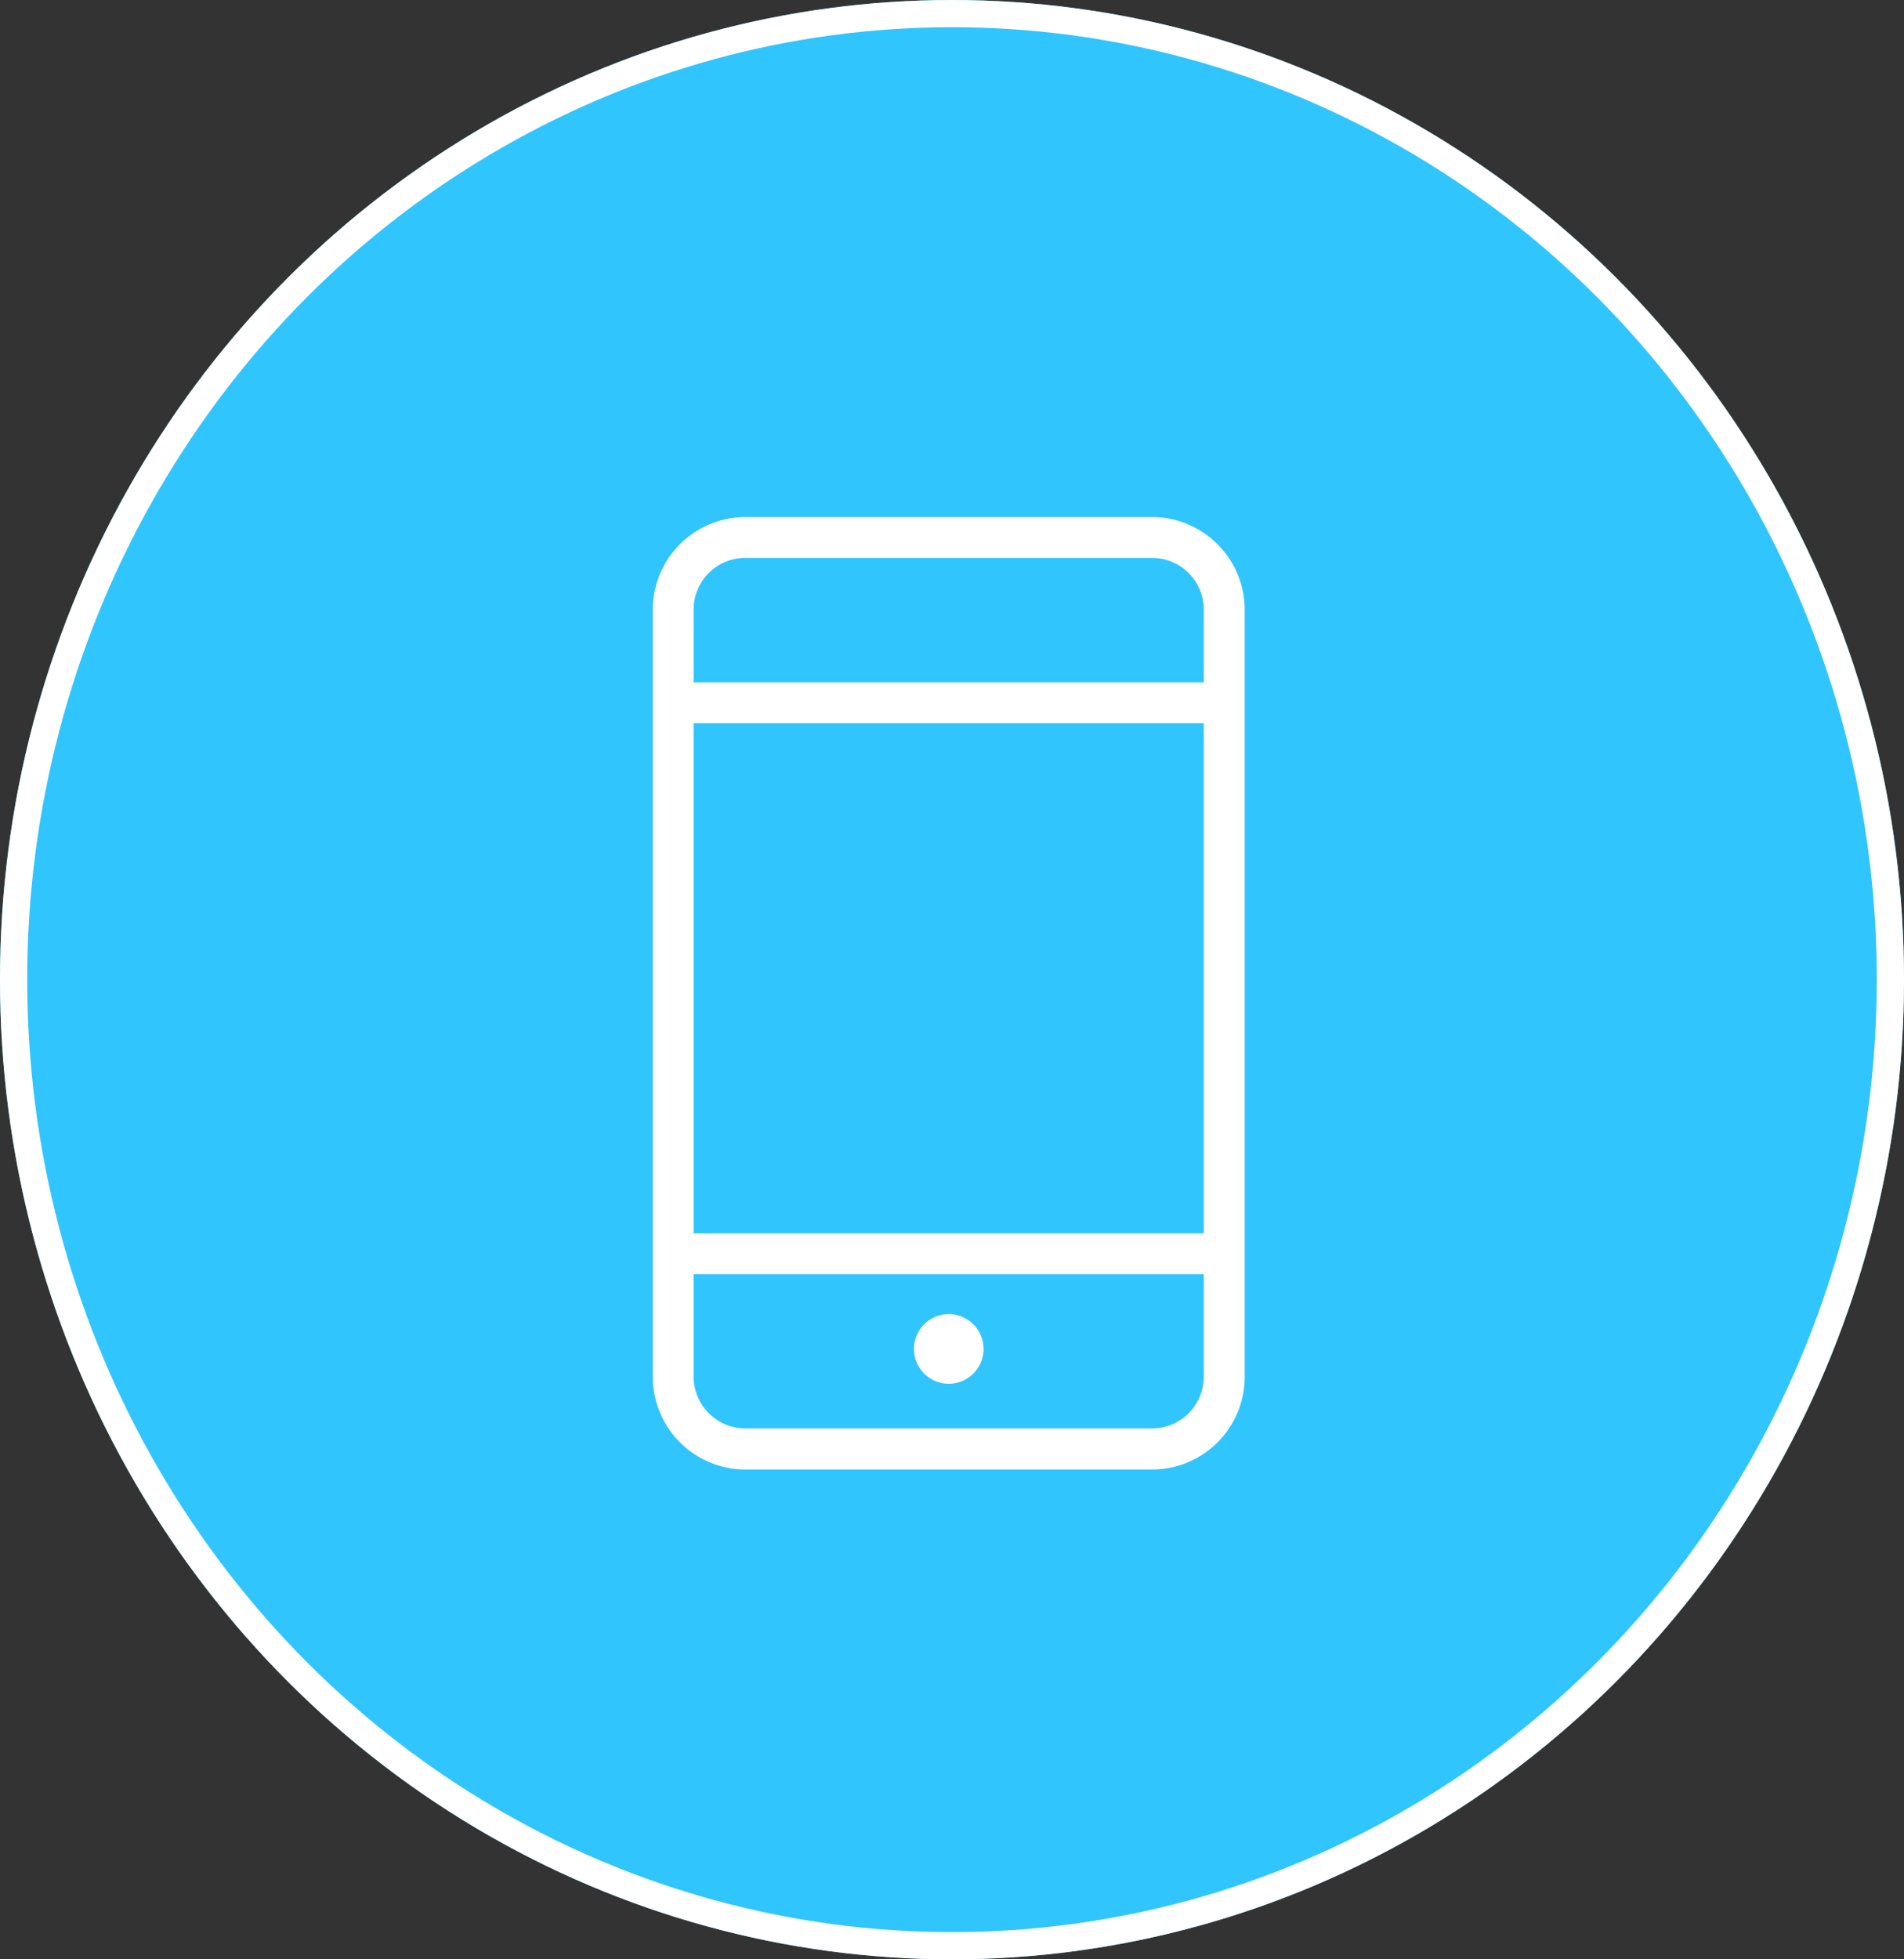
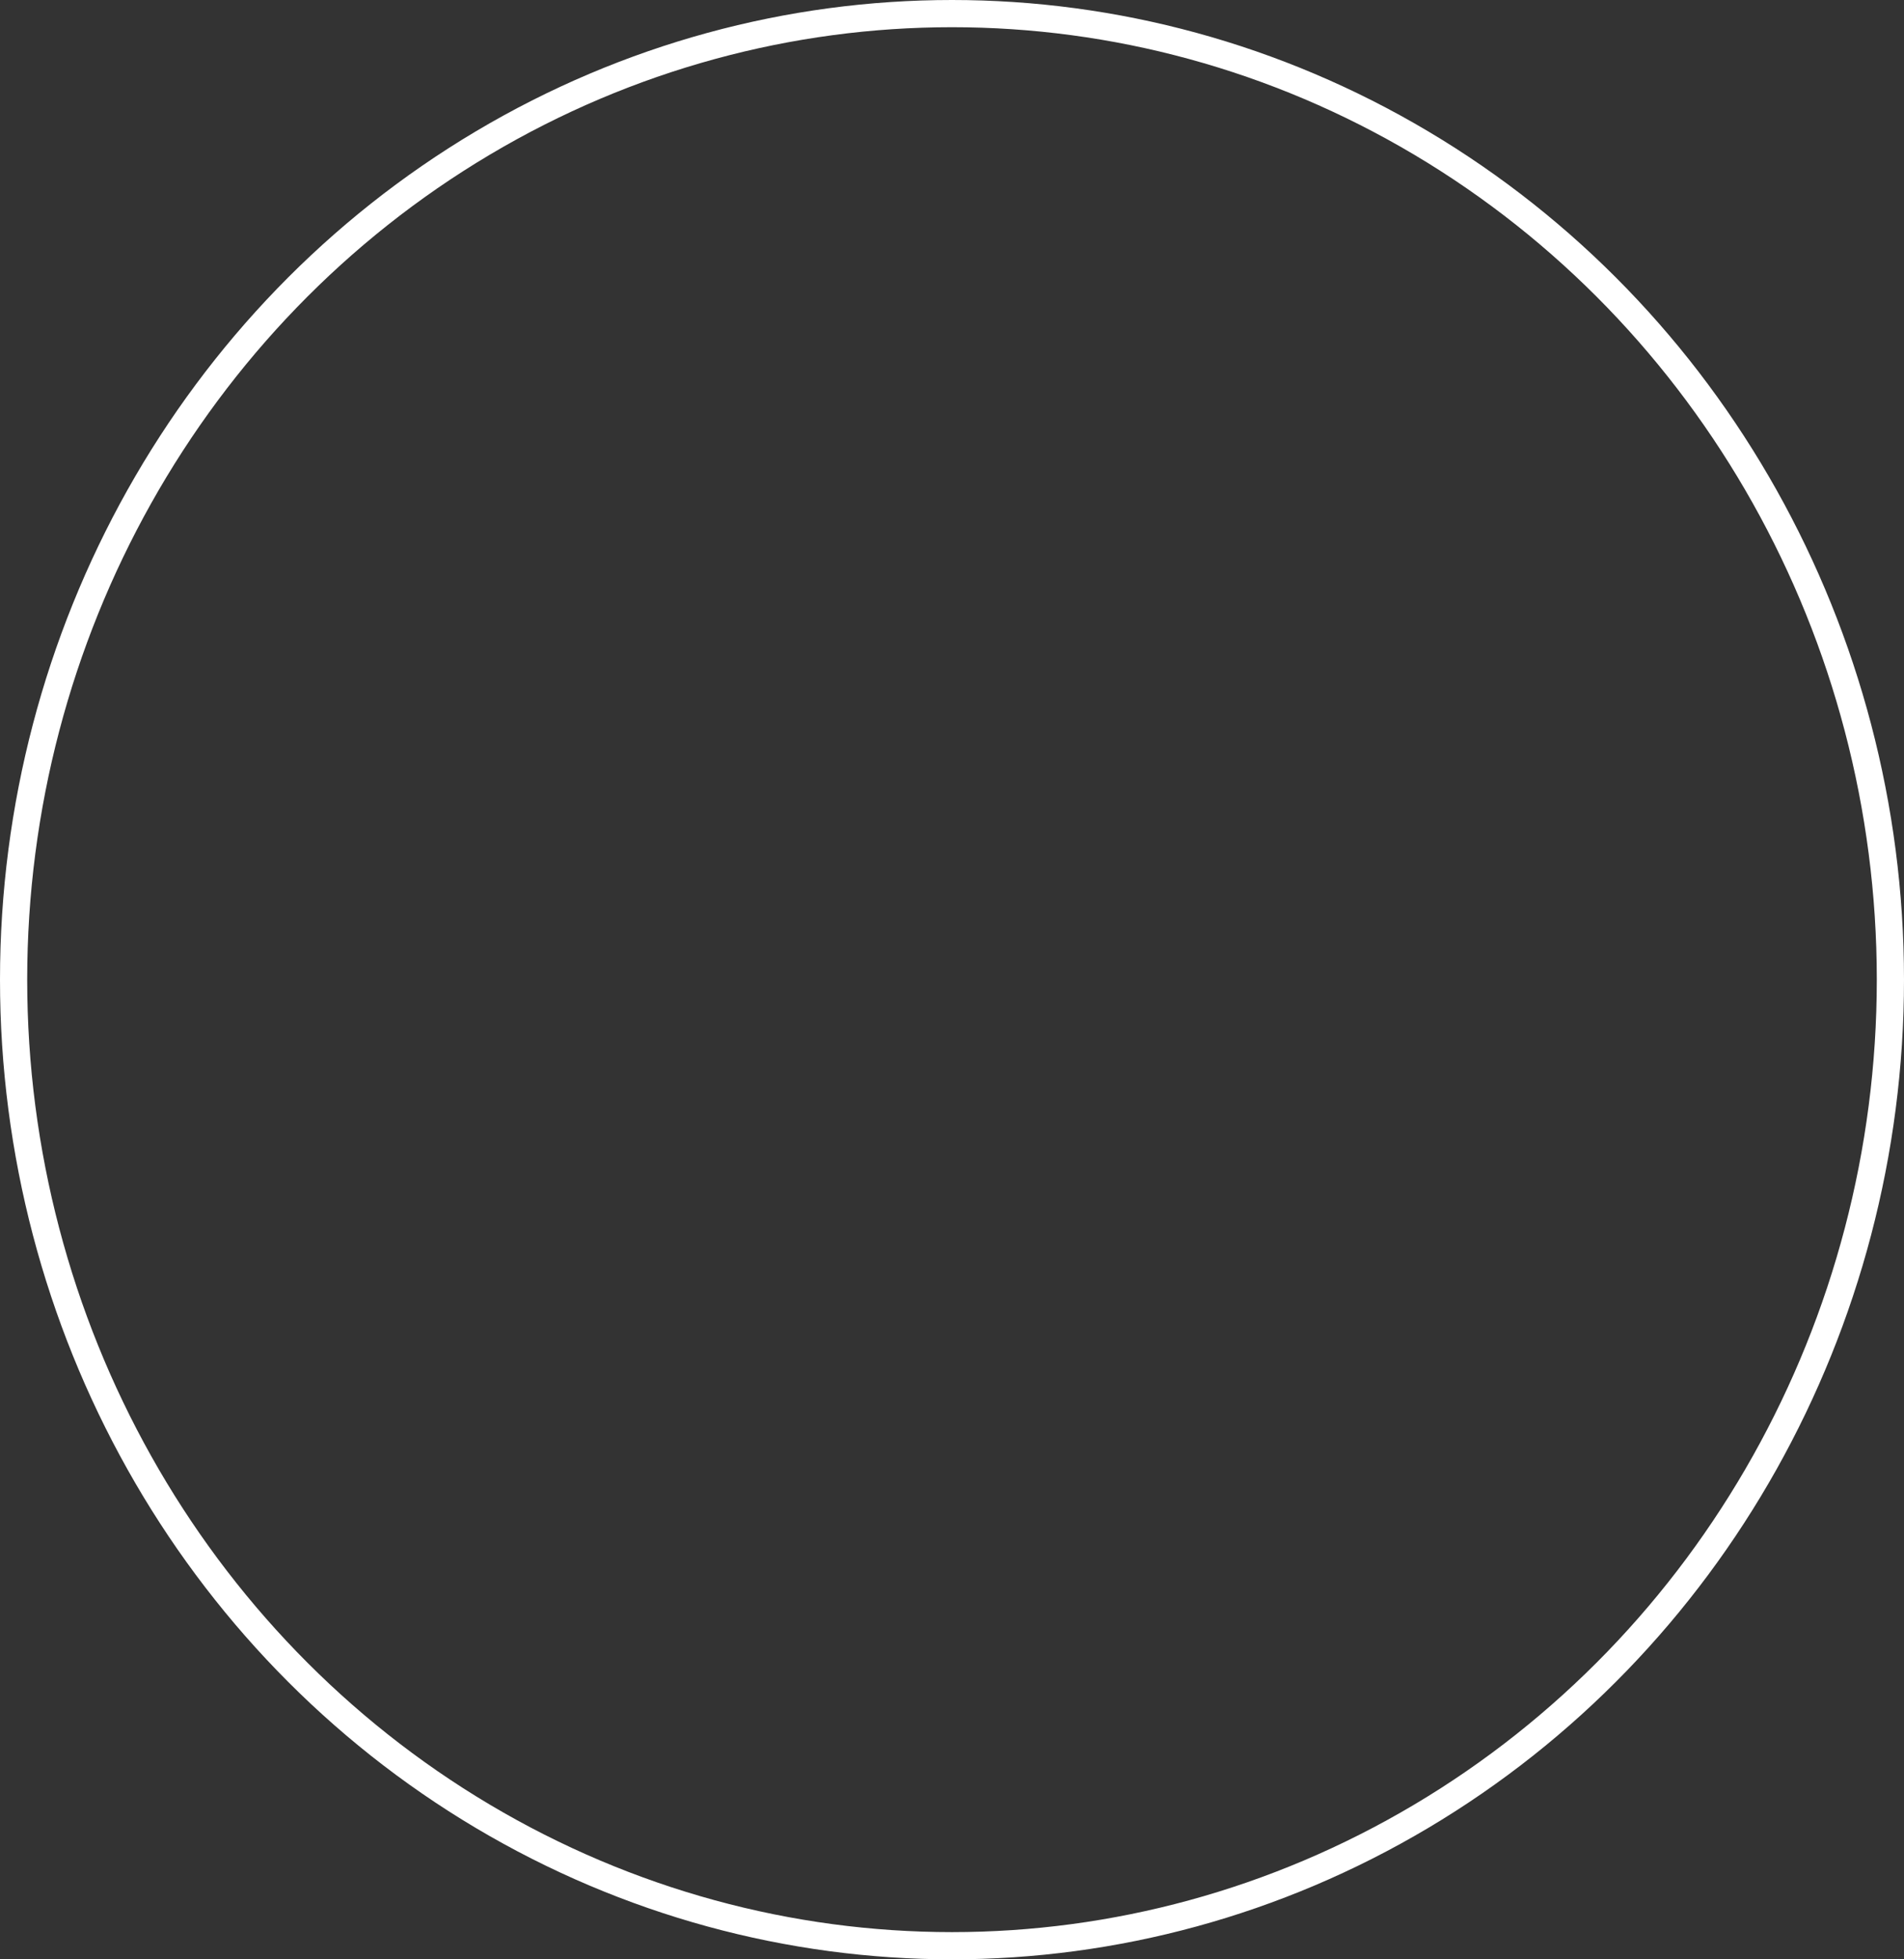
<svg xmlns="http://www.w3.org/2000/svg" width="70" height="72" viewBox="0 0 70 72">
  <rect x="0" y="0" width="70" height="72" fill="#333333" stroke="none" />
  <defs>
    <clipPath id="clip-path">
-       <rect id="長方形_1708" data-name="長方形 1708" width="21.761" height="35" fill="none" />
-     </clipPath>
+       </clipPath>
  </defs>
  <g id="グループ_15799" data-name="グループ 15799" transform="translate(-20 -9476.092)">
    <g id="楕円形_5" data-name="楕円形 5" transform="translate(20 9476.092)" fill="#31c5fd" stroke="#fff" stroke-width="1">
-       <ellipse cx="35" cy="36" rx="35" ry="36" stroke="none" />
      <ellipse cx="35" cy="36" rx="34.5" ry="35.5" fill="none" />
    </g>
    <g id="グループ_1879" data-name="グループ 1879" transform="translate(44 9495.092)">
      <g id="グループ_1878" data-name="グループ 1878" clip-path="url(#clip-path)">
-         <path id="パス_3494" data-name="パス 3494" d="M18.356,35H3.405A3.409,3.409,0,0,1,0,31.594V3.4A3.409,3.409,0,0,1,3.405,0H18.356A3.409,3.409,0,0,1,21.761,3.4v28.19A3.409,3.409,0,0,1,18.356,35M3.405,1.5A1.9,1.9,0,0,0,1.5,3.4v28.19a1.905,1.905,0,0,0,1.9,1.9H18.356a1.9,1.9,0,0,0,1.9-1.9V3.4a1.9,1.9,0,0,0-1.9-1.9Z" transform="translate(0 0.001)" fill="#fff" />
-         <path id="パス_3495" data-name="パス 3495" d="M78.055,231.585a1.279,1.279,0,1,1-1.279-1.279,1.279,1.279,0,0,1,1.279,1.279" transform="translate(-65.895 -201.015)" fill="#fff" />
-         <path id="パス_3496" data-name="パス 3496" d="M21.01,49.272H.751a.751.751,0,0,1,0-1.5H21.01a.751.751,0,0,1,0,1.5" transform="translate(0 -41.695)" fill="#fff" />
-         <path id="パス_3497" data-name="パス 3497" d="M21.01,208.461H.751a.751.751,0,0,1,0-1.5H21.01a.751.751,0,0,1,0,1.5" transform="translate(0 -180.638)" fill="#fff" />
+         <path id="パス_3494" data-name="パス 3494" d="M18.356,35H3.405A3.409,3.409,0,0,1,0,31.594V3.4A3.409,3.409,0,0,1,3.405,0A3.409,3.409,0,0,1,21.761,3.4v28.19A3.409,3.409,0,0,1,18.356,35M3.405,1.5A1.9,1.9,0,0,0,1.5,3.4v28.19a1.905,1.905,0,0,0,1.9,1.9H18.356a1.9,1.9,0,0,0,1.9-1.9V3.4a1.9,1.9,0,0,0-1.9-1.9Z" transform="translate(0 0.001)" fill="#fff" />
      </g>
    </g>
  </g>
</svg>